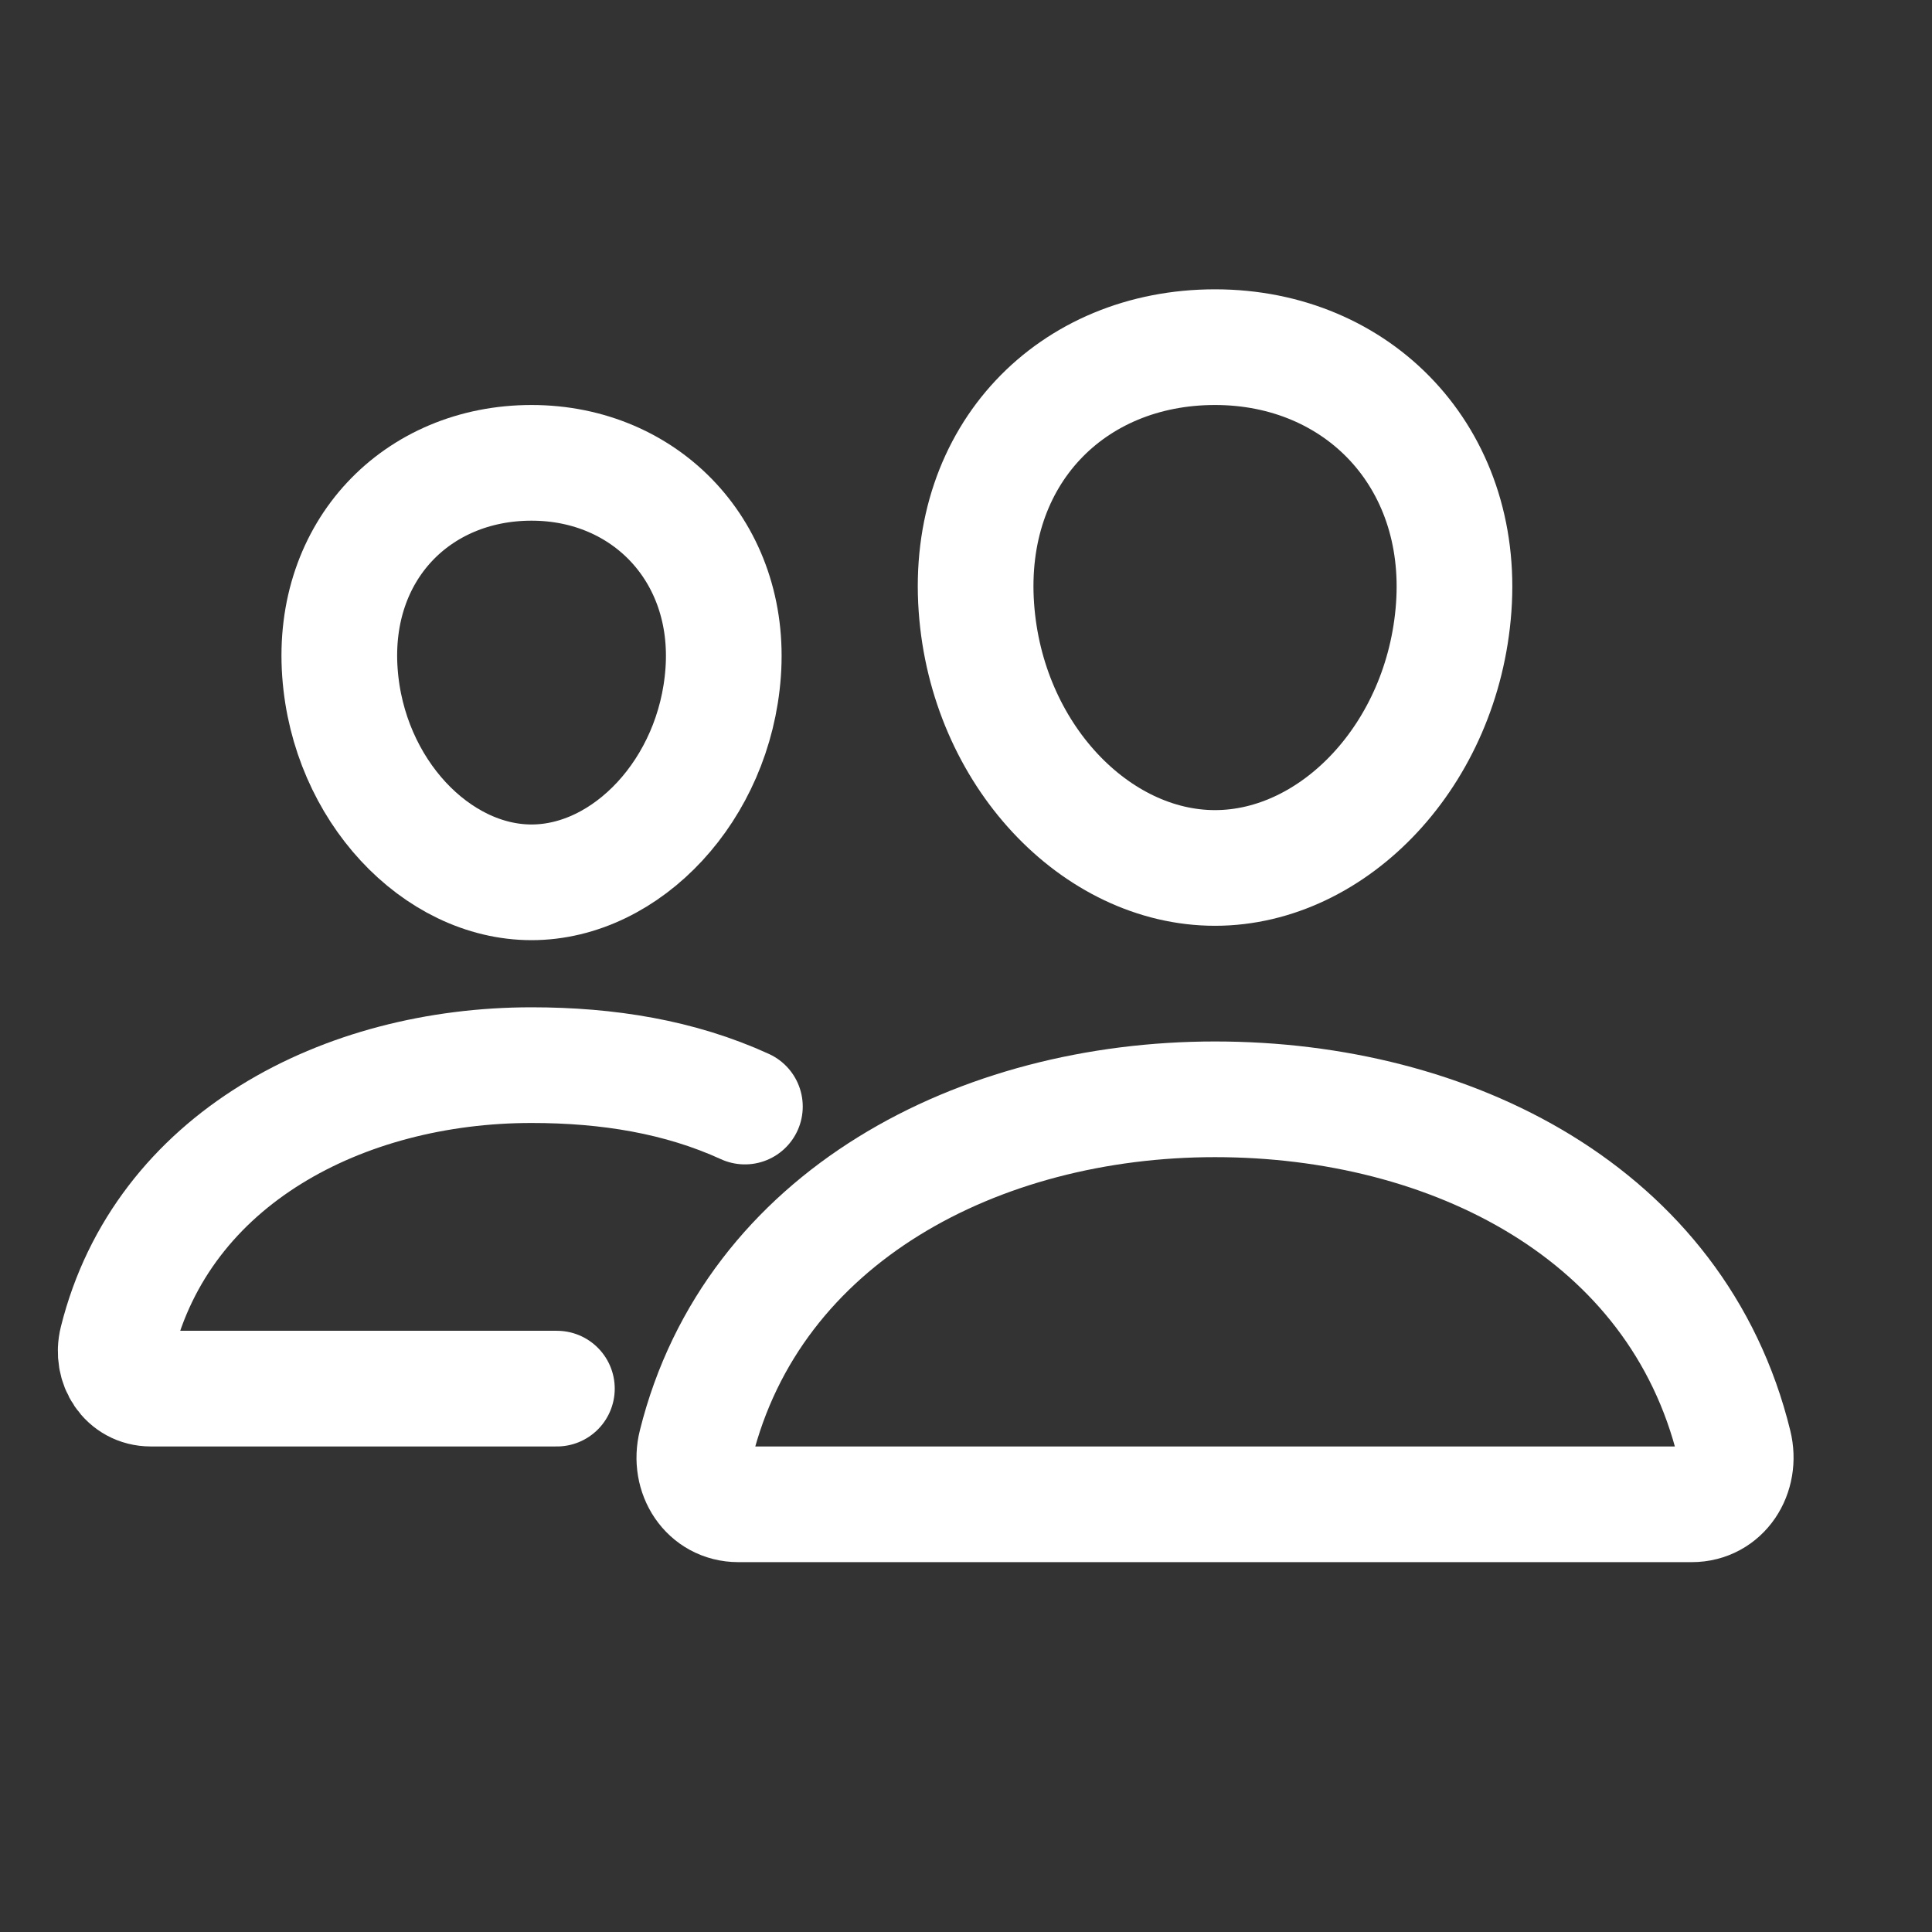
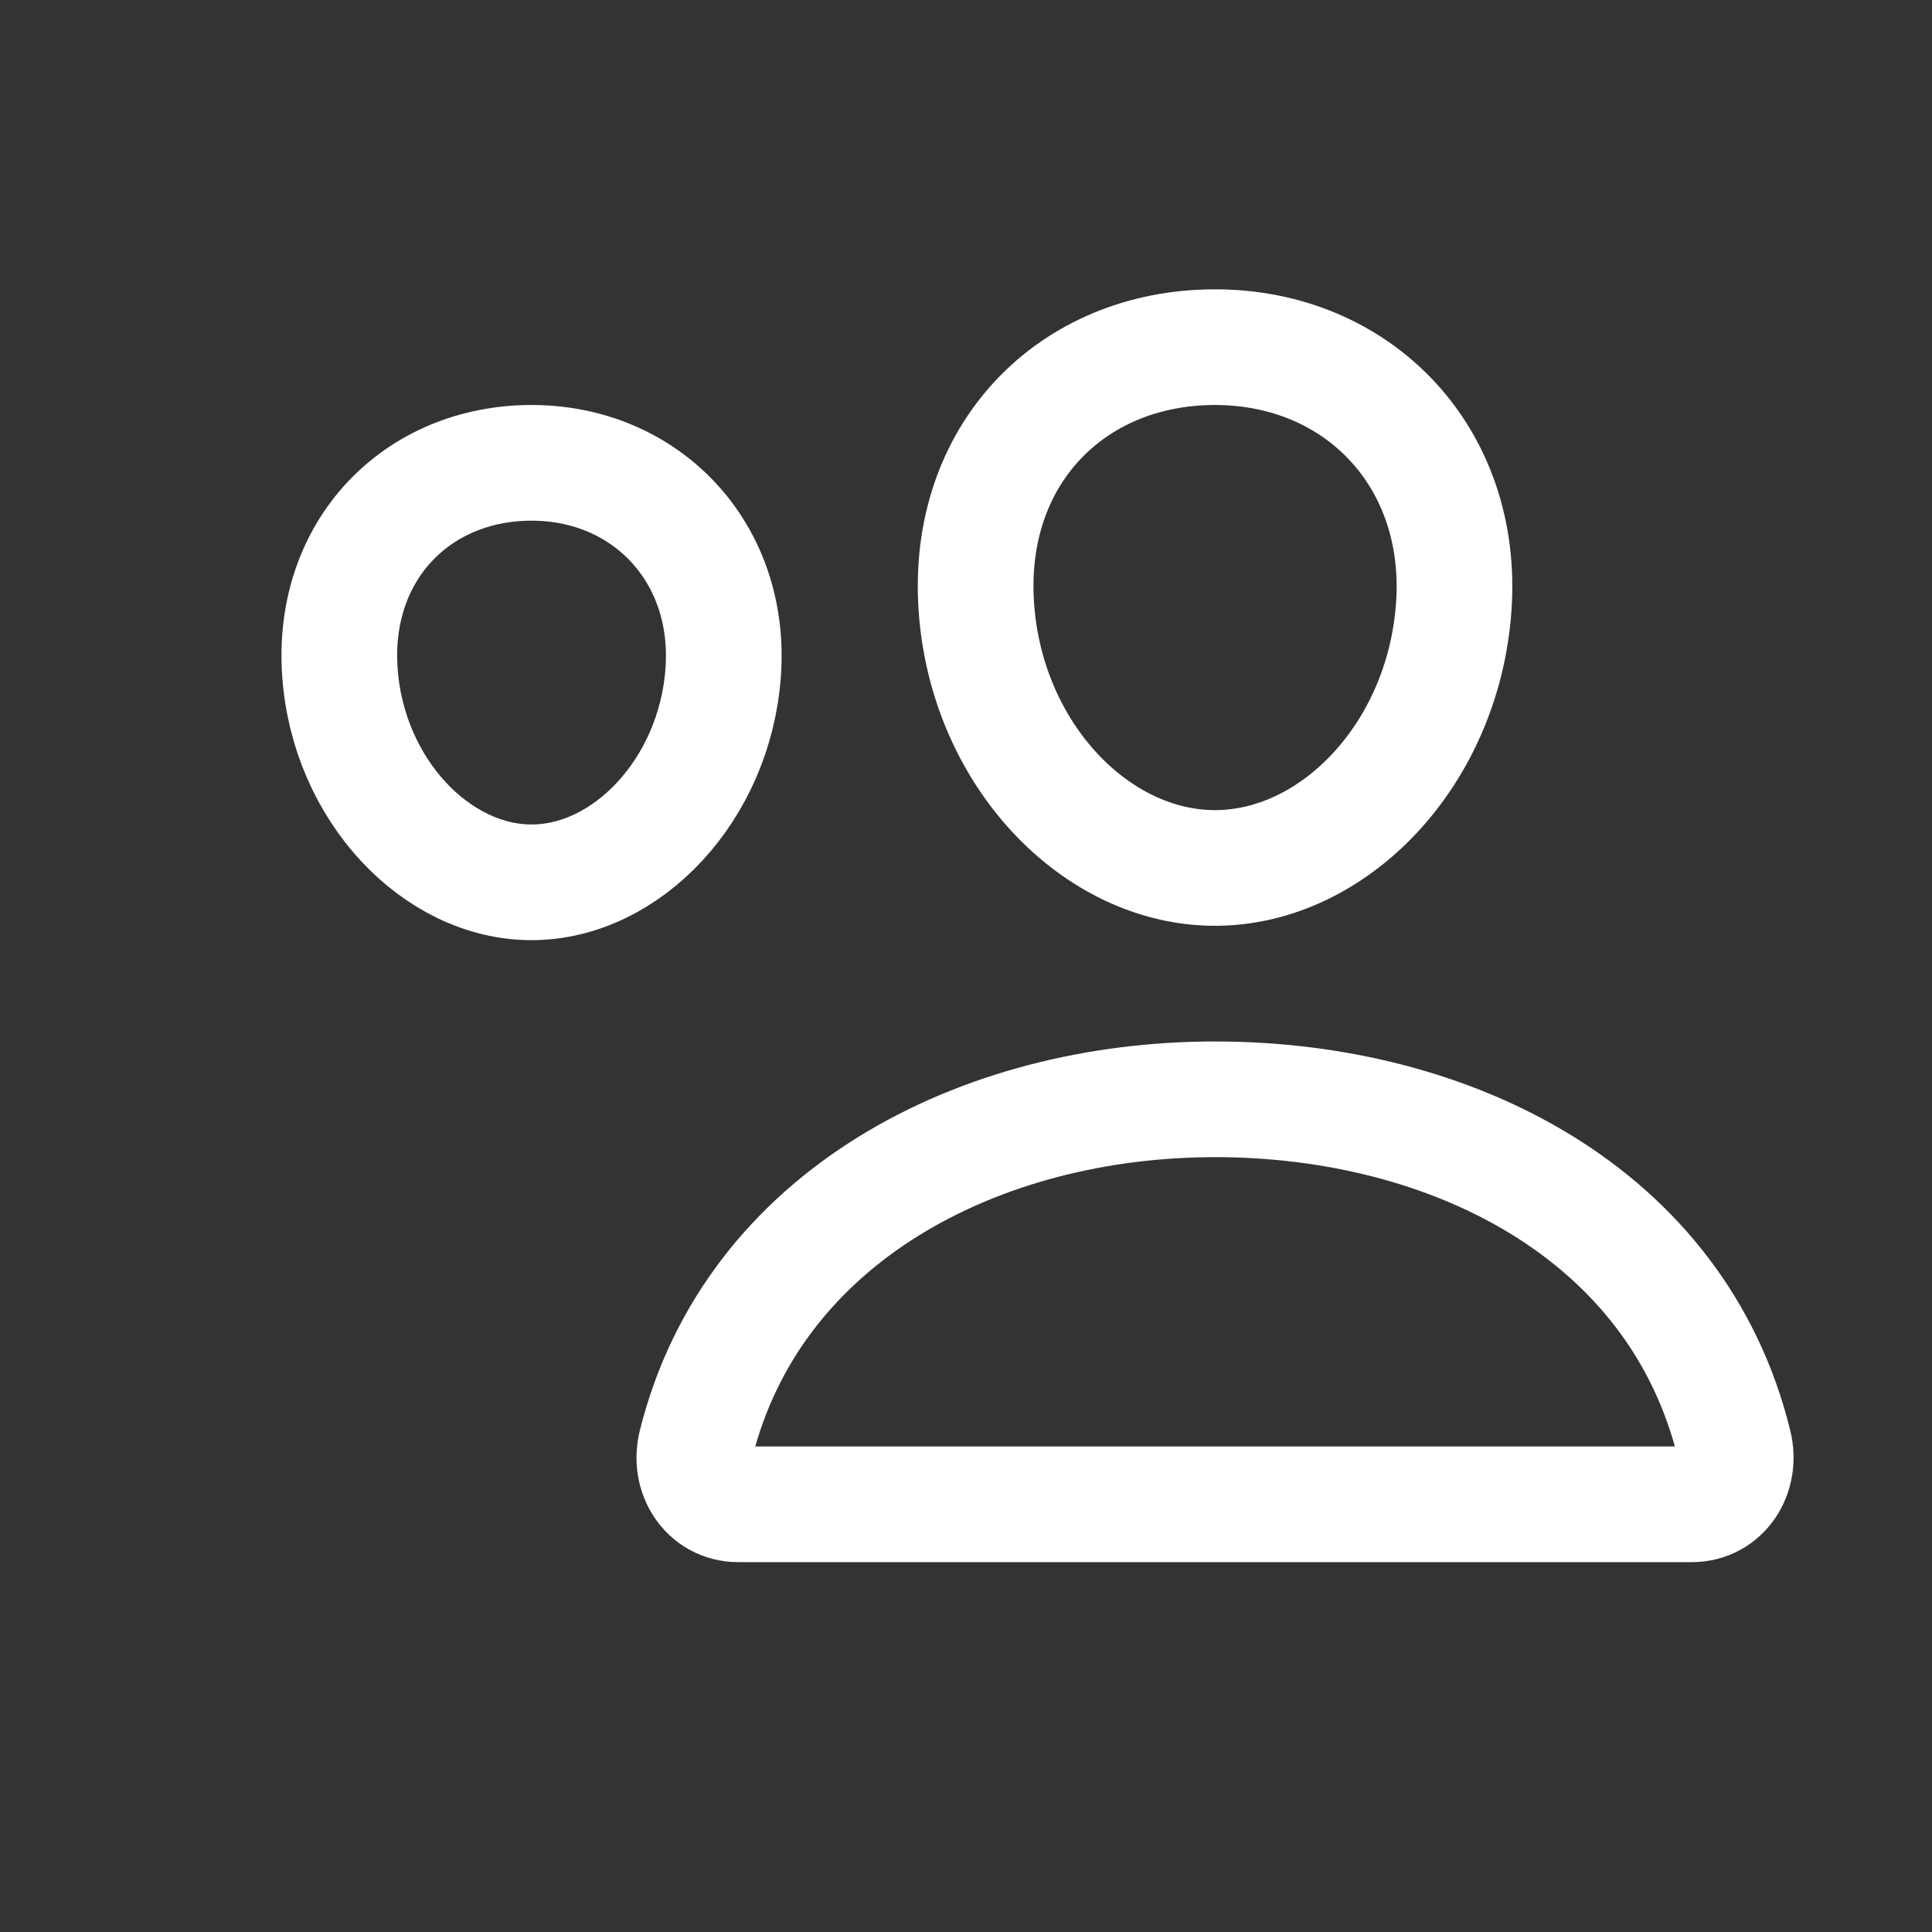
<svg xmlns="http://www.w3.org/2000/svg" width="16" height="16" viewBox="0 0 16 16" fill="none">
  <rect x="0" y="0" width="16" height="16" fill="#333333" stroke="none" />
  <path d="M12.039 5.031C11.951 6.249 11.048 7.188 10.062 7.188C9.077 7.188 8.172 6.25 8.086 5.031C7.996 3.764 8.876 2.875 10.062 2.875C11.249 2.875 12.129 3.787 12.039 5.031Z" stroke="white" stroke-width="0.958" stroke-linecap="round" stroke-linejoin="round" />
  <path d="M10.062 9.104C8.111 9.104 6.234 10.073 5.764 11.961C5.701 12.211 5.858 12.458 6.115 12.458H14.01C14.267 12.458 14.423 12.211 14.361 11.961C13.891 10.043 12.014 9.104 10.062 9.104Z" stroke="white" stroke-width="0.958" stroke-miterlimit="10" />
  <path d="M5.989 5.569C5.919 6.541 5.189 7.307 4.402 7.307C3.615 7.307 2.884 6.542 2.815 5.569C2.743 4.557 3.454 3.833 4.402 3.833C5.35 3.833 6.061 4.575 5.989 5.569Z" stroke="white" stroke-width="0.958" stroke-linecap="round" stroke-linejoin="round" />
-   <path d="M6.169 9.164C5.629 8.917 5.033 8.821 4.402 8.821C2.845 8.821 1.345 9.595 0.969 11.103C0.919 11.303 1.045 11.5 1.249 11.5H4.612" stroke="white" stroke-width="0.958" stroke-miterlimit="10" stroke-linecap="round" />
</svg>